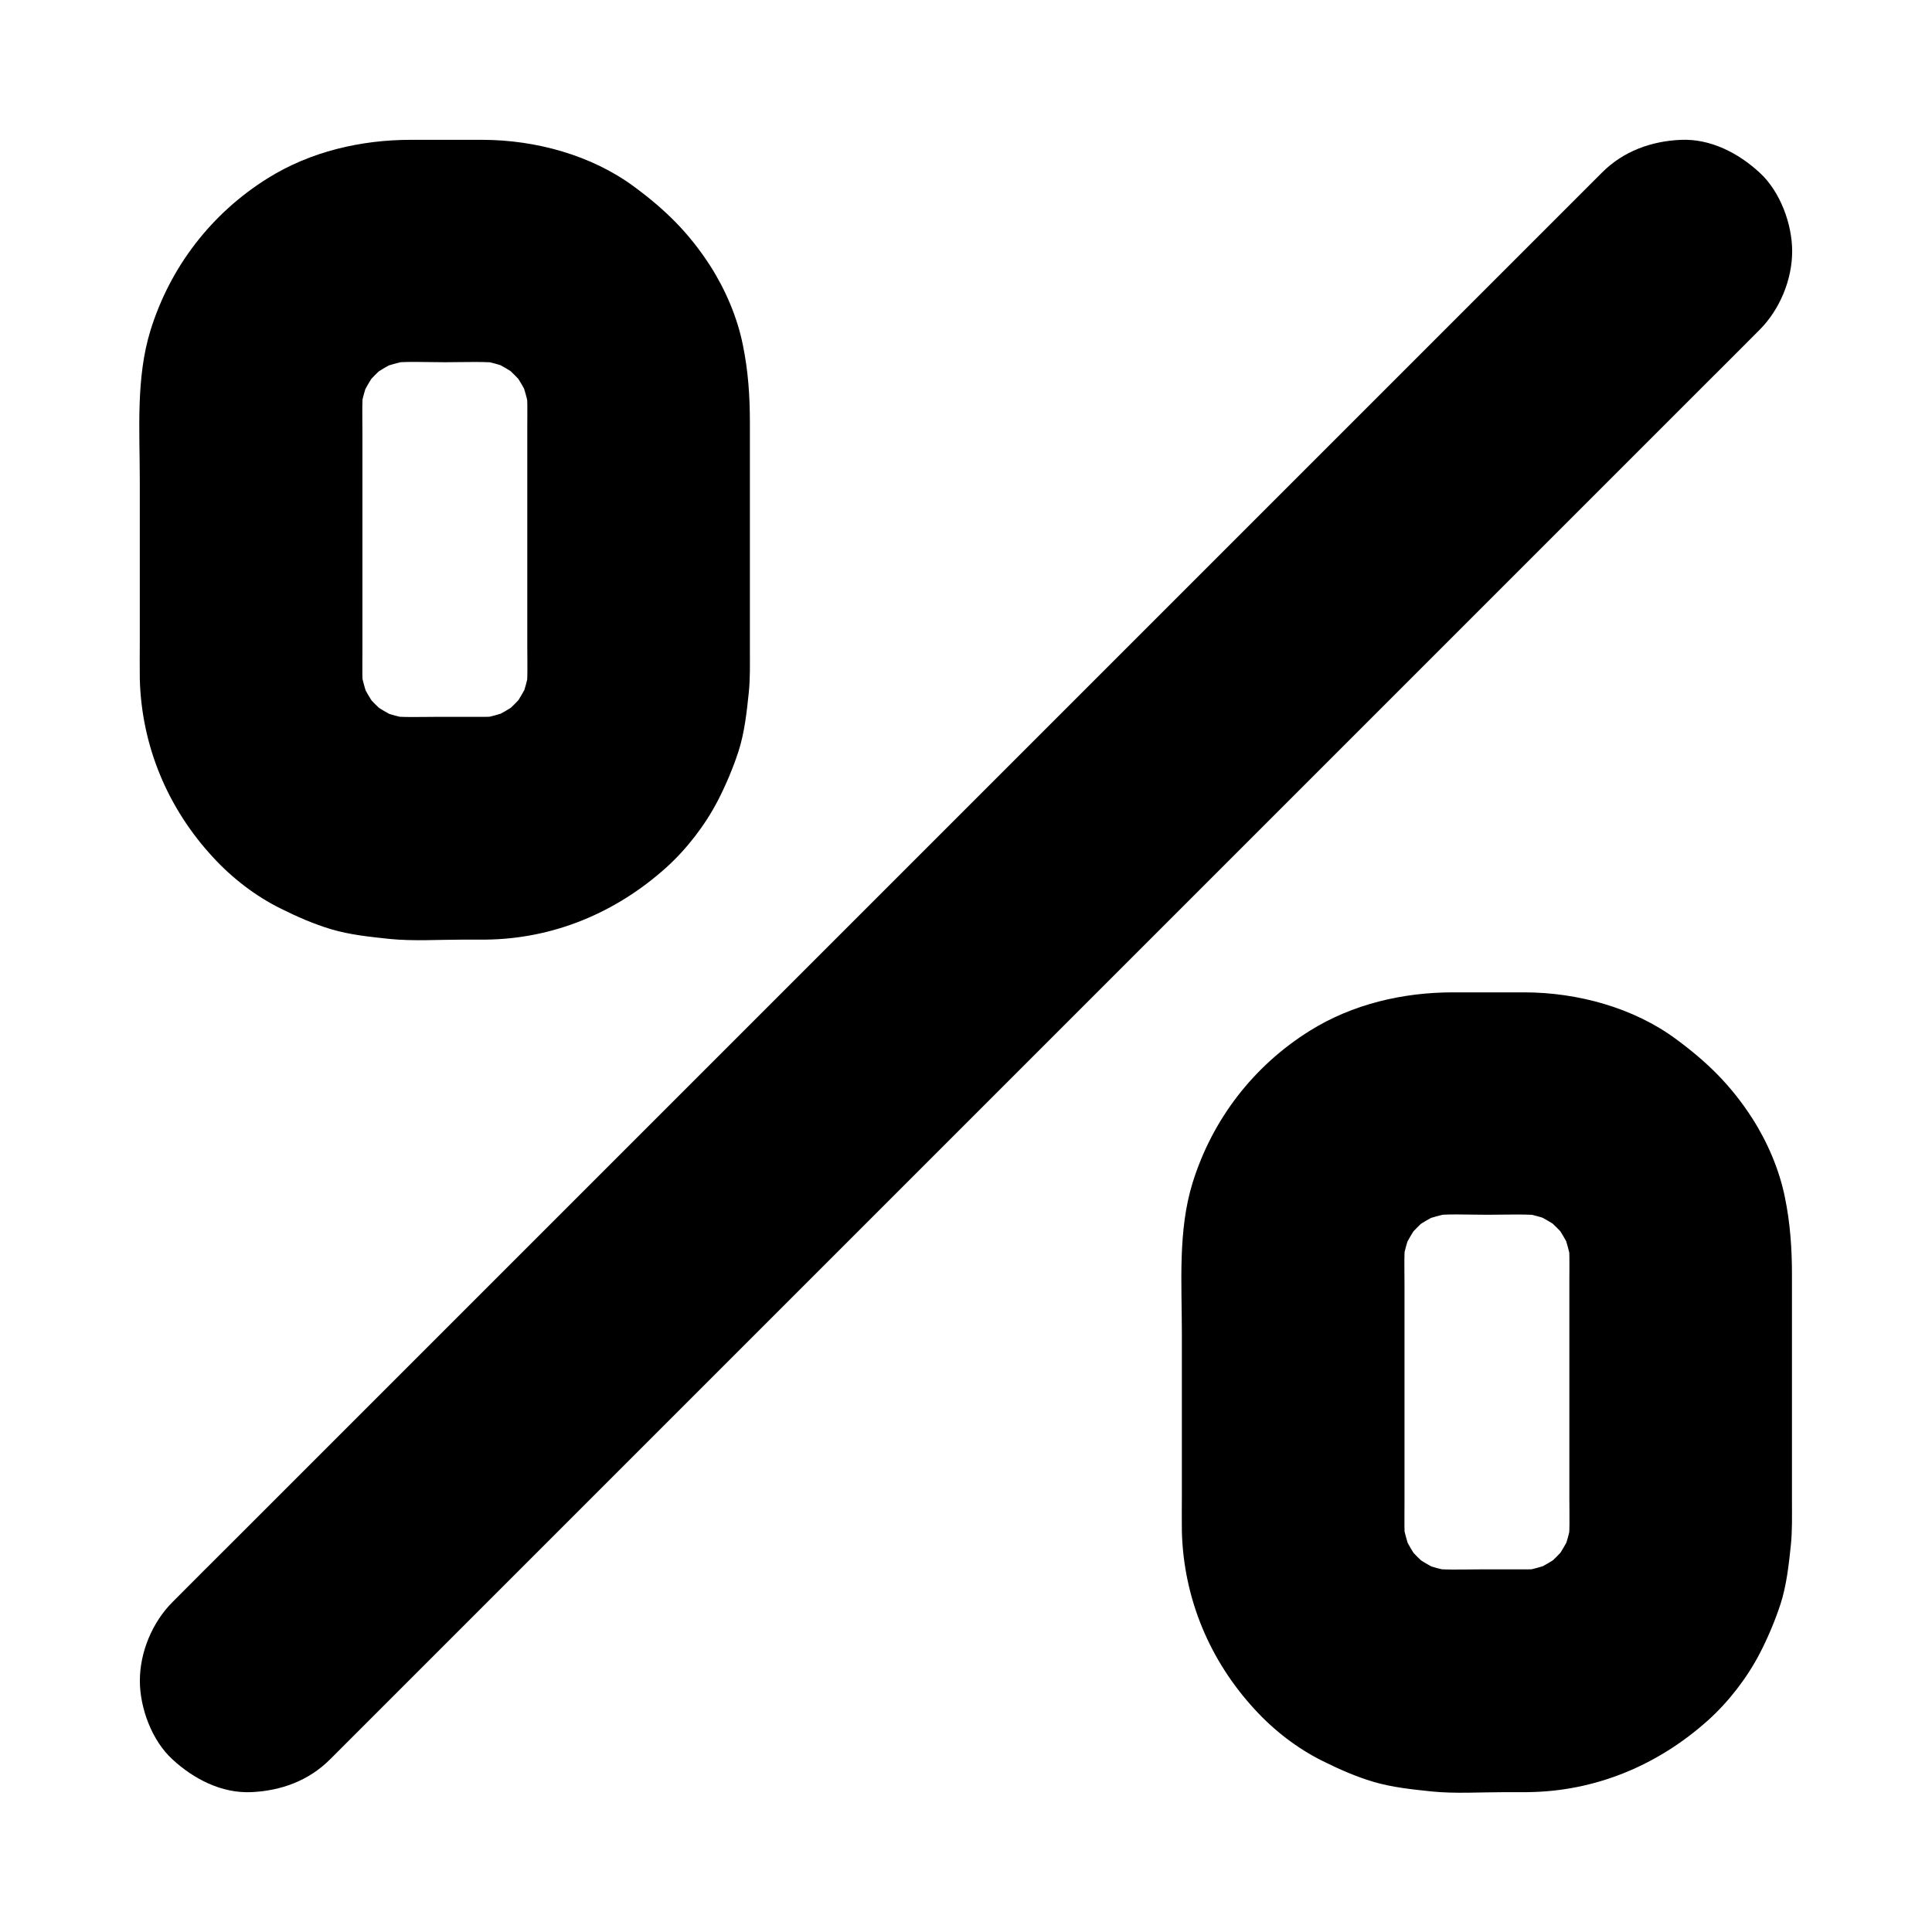
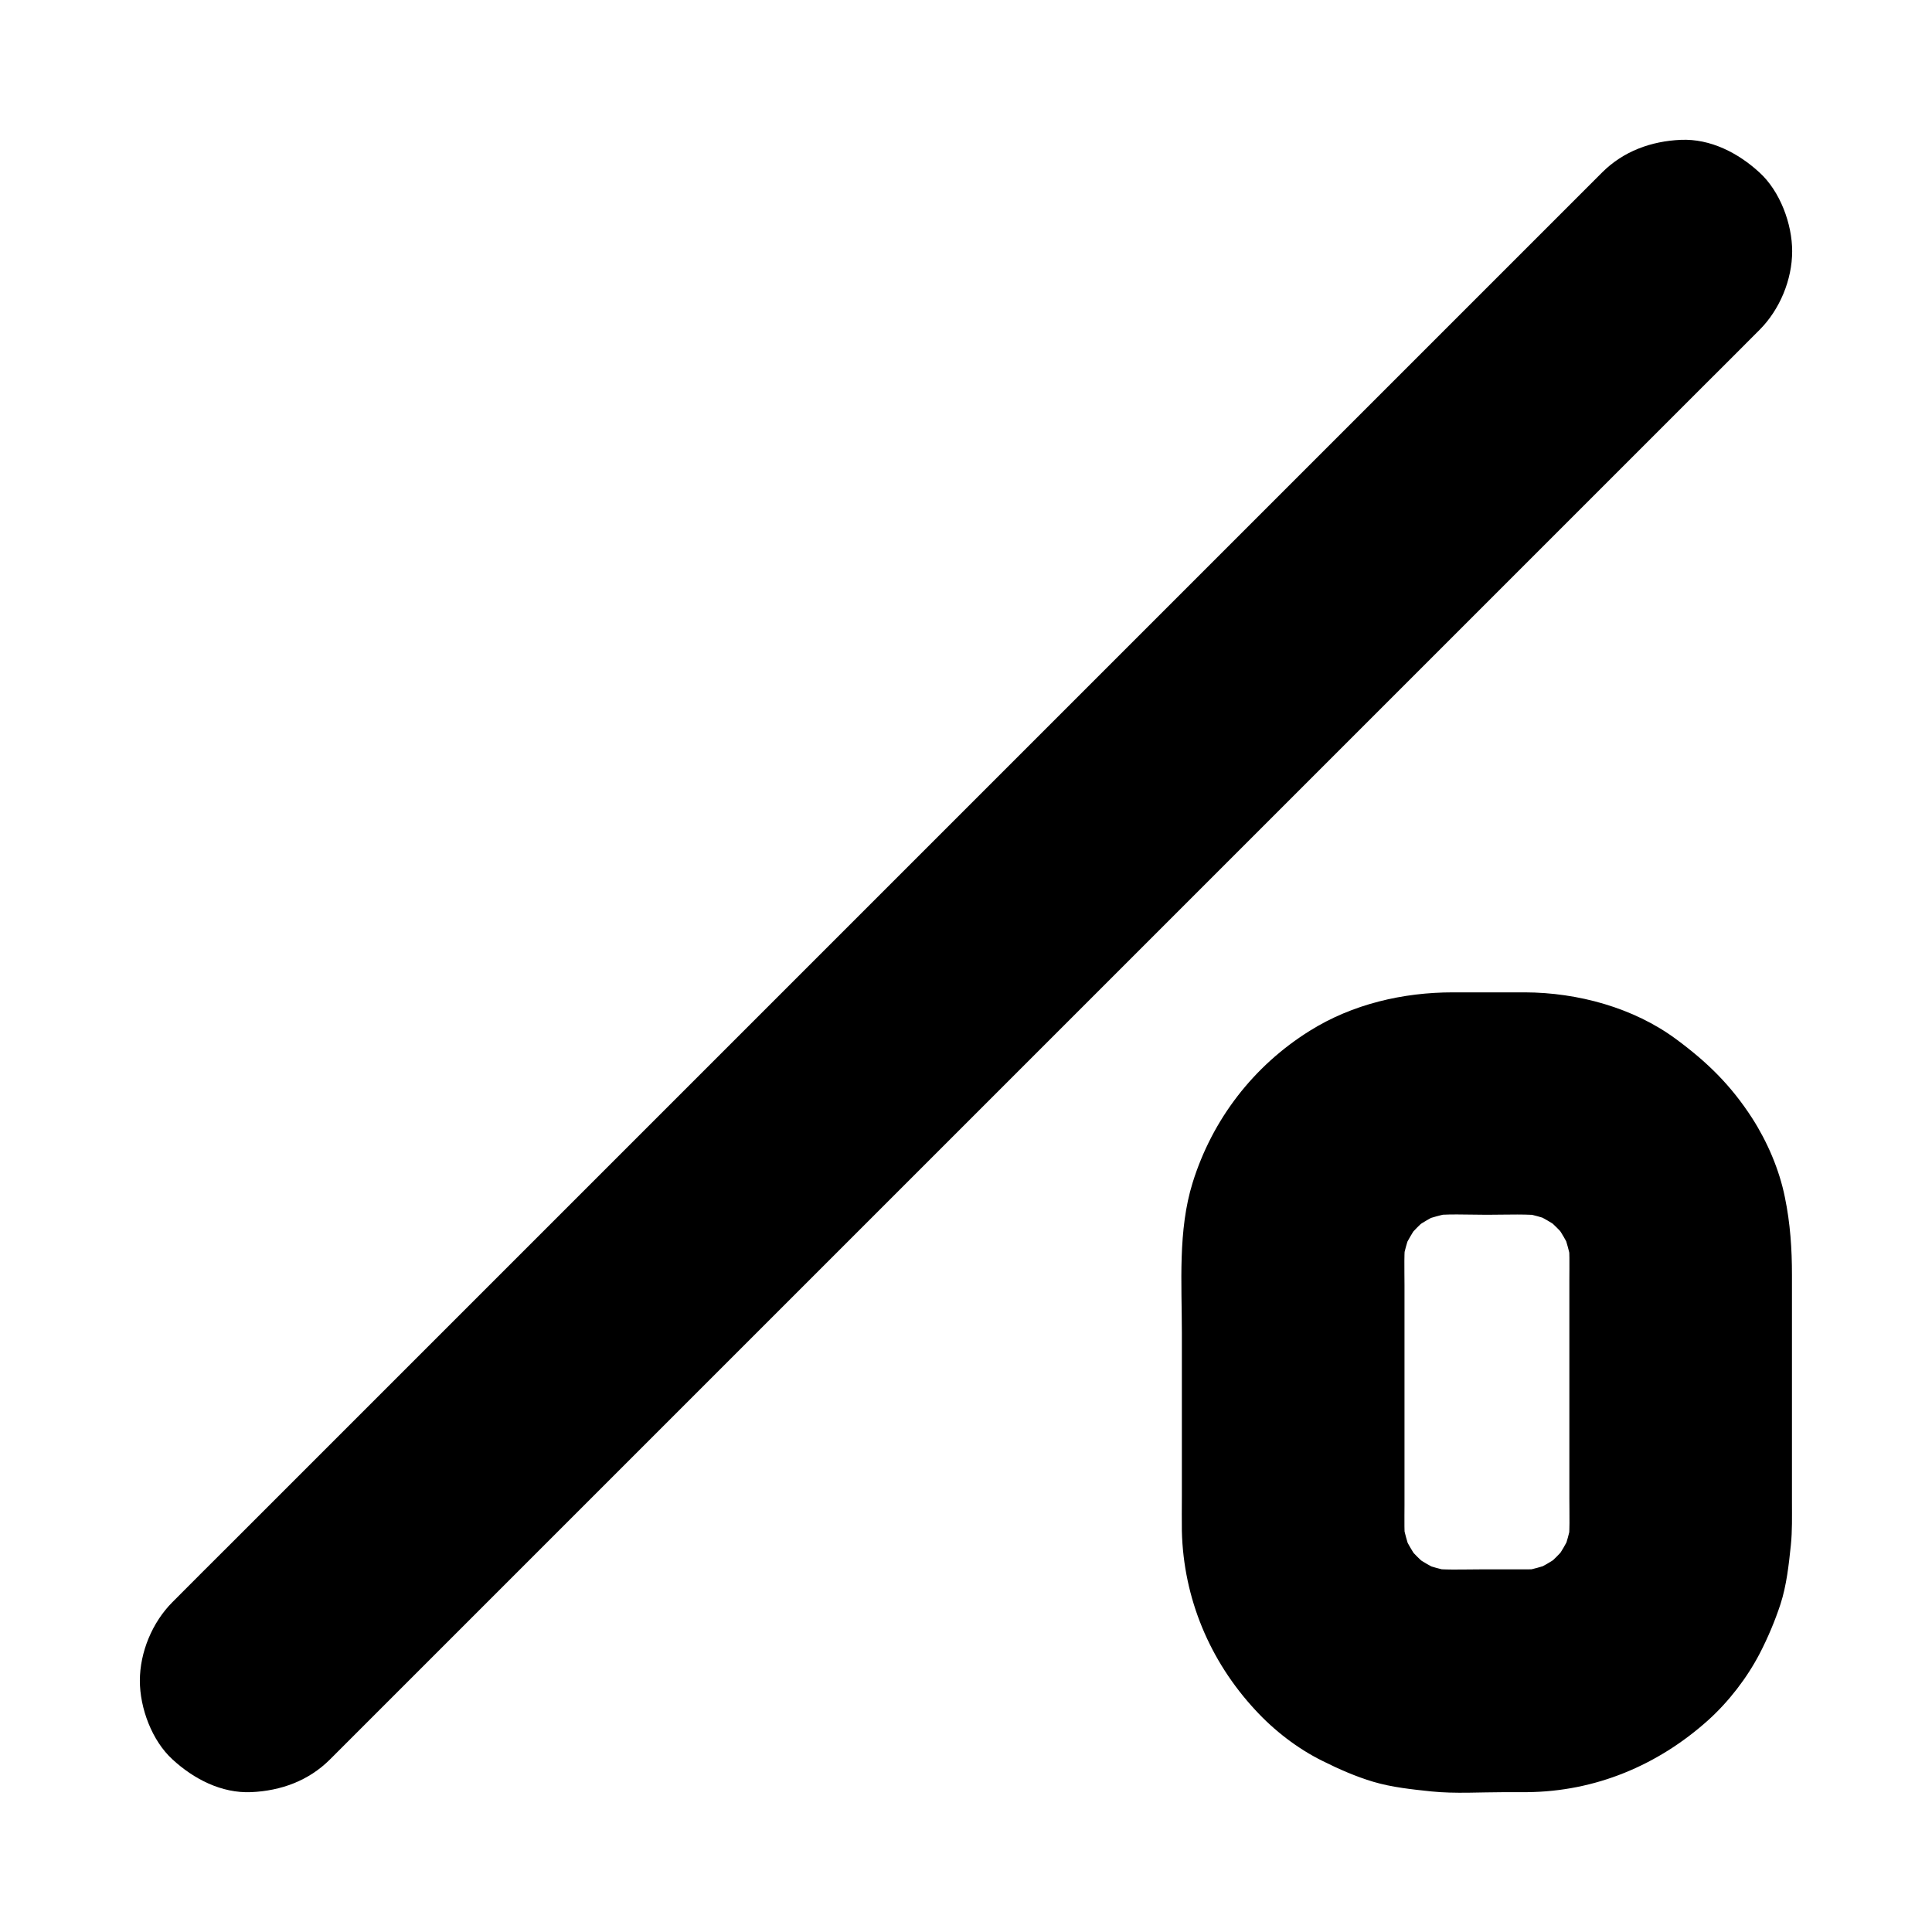
<svg xmlns="http://www.w3.org/2000/svg" fill="#000000" width="800px" height="800px" version="1.1" viewBox="144 144 512 512">
  <g>
    <path d="m568.56 189.72c-3.394 3.394-6.789 6.789-10.184 10.184l-27.504 27.504c-13.629 13.629-27.258 27.258-40.887 40.887l-104.25 104.25c-18.254 18.254-36.555 36.555-54.809 54.809-17.121 17.121-34.293 34.293-51.414 51.414-14.414 14.414-28.781 28.781-43.199 43.199l-31.242 31.242c-4.922 4.922-9.84 9.789-14.711 14.711-0.195 0.195-0.441 0.441-0.641 0.641-5.359 5.359-8.656 13.281-8.656 20.855 0 7.231 3.199 15.891 8.66 20.859 5.606 5.168 12.988 9.008 20.859 8.66 7.824-0.344 15.203-3 20.859-8.66 3.394-3.394 6.789-6.789 10.184-10.184l27.504-27.504c13.629-13.629 27.258-27.258 40.887-40.887l104.25-104.25c18.254-18.254 36.555-36.555 54.809-54.809 17.121-17.121 34.293-34.293 51.414-51.414 14.414-14.414 28.781-28.781 43.199-43.199l31.242-31.242c4.922-4.922 9.84-9.789 14.711-14.711 0.195-0.195 0.441-0.441 0.641-0.641 5.363-5.363 8.66-13.285 8.66-20.859 0-7.231-3.199-15.891-8.66-20.859-5.609-5.164-12.988-9-20.863-8.656-7.82 0.344-15.203 3-20.859 8.66z" />
-     <path d="m272.52 333.97h-12.547c-4.676 0-9.445 0.246-14.121-0.344 2.609 0.344 5.215 0.688 7.871 1.031-3.543-0.492-6.938-1.426-10.234-2.805 2.363 0.984 4.723 1.969 7.035 2.953-3.199-1.379-6.199-3.102-8.953-5.215 1.969 1.523 3.984 3.102 5.953 4.625-2.902-2.262-5.512-4.82-7.723-7.723 1.523 1.969 3.102 3.984 4.625 5.953-2.117-2.805-3.836-5.758-5.215-8.953 0.984 2.363 1.969 4.723 2.953 7.035-1.328-3.297-2.262-6.691-2.805-10.234 0.344 2.609 0.688 5.215 1.031 7.871-0.492-3.738-0.344-7.477-0.344-11.219v-17.664-40.641c0-4.281-0.195-8.609 0.344-12.84-0.344 2.609-0.688 5.215-1.031 7.871 0.492-3.543 1.426-6.938 2.805-10.234-0.984 2.363-1.969 4.723-2.953 7.035 1.379-3.199 3.102-6.199 5.215-8.953-1.523 1.969-3.102 3.984-4.625 5.953 2.262-2.902 4.82-5.512 7.723-7.723-1.969 1.523-3.984 3.102-5.953 4.625 2.805-2.117 5.758-3.836 8.953-5.215-2.363 0.984-4.723 1.969-7.035 2.953 3.297-1.328 6.691-2.262 10.234-2.805-2.609 0.344-5.215 0.688-7.871 1.031 5.312-0.688 10.727-0.344 16.039-0.344s10.773-0.297 16.039 0.344c-2.609-0.344-5.215-0.688-7.871-1.031 3.543 0.492 6.938 1.426 10.234 2.805-2.363-0.984-4.723-1.969-7.035-2.953 3.199 1.379 6.199 3.102 8.953 5.215-1.969-1.523-3.984-3.102-5.953-4.625 2.902 2.262 5.461 4.82 7.723 7.723-1.523-1.969-3.102-3.984-4.625-5.953 2.117 2.805 3.836 5.758 5.215 8.953-0.984-2.363-1.969-4.723-2.953-7.035 1.328 3.297 2.262 6.691 2.805 10.234-0.344-2.609-0.688-5.215-1.031-7.871 0.492 3.738 0.344 7.477 0.344 11.219v17.664 40.641c0 4.281 0.195 8.609-0.344 12.84 0.344-2.609 0.688-5.215 1.031-7.871-0.492 3.543-1.426 6.938-2.805 10.234 0.984-2.363 1.969-4.723 2.953-7.035-1.379 3.199-3.102 6.199-5.215 8.953 1.523-1.969 3.102-3.984 4.625-5.953-2.262 2.902-4.82 5.512-7.723 7.723 1.969-1.523 3.984-3.102 5.953-4.625-2.805 2.117-5.758 3.836-8.953 5.215 2.363-0.984 4.723-1.969 7.035-2.953-3.297 1.328-6.691 2.262-10.234 2.805 2.609-0.344 5.215-0.688 7.871-1.031-1.77 0.195-3.59 0.344-5.41 0.344-7.625 0.051-15.5 3.246-20.859 8.66-5.117 5.117-8.953 13.531-8.66 20.859 0.344 7.625 2.856 15.547 8.66 20.859 5.758 5.266 12.891 8.707 20.859 8.66 18.055-0.148 34.637-7.086 47.969-19.039 5.461-4.922 10.281-11.168 13.676-17.664 2.164-4.184 4.035-8.609 5.512-13.086 1.625-5.019 2.215-10.48 2.754-15.645 0.395-3.789 0.297-7.625 0.297-11.414v-18.895-41.277c0-6.988-0.441-13.676-1.871-20.613-1.477-7.332-4.625-14.66-8.66-20.961-5.656-8.758-11.906-14.859-20.172-20.961-11.316-8.363-26.074-12.348-40.051-12.398h-19.09c-13.234 0-26.617 3.102-37.934 10.184-14.906 9.297-25.828 23.469-31.047 40.246-3.938 12.645-2.856 26.715-2.856 39.805v43.297c0 3.102-0.051 6.148 0 9.25 0.441 17.809 7.379 34.391 19.484 47.43 4.969 5.41 11.219 10.234 17.809 13.48 4.328 2.164 8.809 4.133 13.43 5.512 4.969 1.477 10.281 2.016 15.398 2.559 6.348 0.641 12.891 0.195 19.238 0.195h6.102c7.578 0 15.5-3.297 20.859-8.66 5.117-5.117 8.953-13.531 8.66-20.859-0.344-7.625-2.856-15.547-8.66-20.859-5.742-5.32-12.828-8.664-20.848-8.664z" />
    <path d="m548.68 559.9h-12.547c-4.676 0-9.445 0.246-14.121-0.344 2.609 0.344 5.215 0.688 7.871 1.031-3.543-0.492-6.938-1.426-10.234-2.805 2.363 0.984 4.723 1.969 7.035 2.953-3.199-1.379-6.199-3.102-8.953-5.215 1.969 1.523 3.984 3.102 5.953 4.625-2.902-2.262-5.512-4.82-7.723-7.723 1.523 1.969 3.102 3.984 4.625 5.953-2.117-2.805-3.836-5.758-5.215-8.953 0.984 2.363 1.969 4.723 2.953 7.035-1.328-3.297-2.262-6.691-2.805-10.234 0.344 2.609 0.688 5.215 1.031 7.871-0.492-3.738-0.344-7.477-0.344-11.219v-17.664-40.641c0-4.281-0.195-8.609 0.344-12.84-0.344 2.609-0.688 5.215-1.031 7.871 0.492-3.543 1.426-6.938 2.805-10.234-0.984 2.363-1.969 4.723-2.953 7.035 1.379-3.199 3.102-6.199 5.215-8.953-1.523 1.969-3.102 3.984-4.625 5.953 2.262-2.902 4.82-5.512 7.723-7.723-1.969 1.523-3.984 3.102-5.953 4.625 2.805-2.117 5.758-3.836 8.953-5.215-2.363 0.984-4.723 1.969-7.035 2.953 3.297-1.328 6.691-2.262 10.234-2.805-2.609 0.344-5.215 0.688-7.871 1.031 5.312-0.688 10.727-0.344 16.039-0.344s10.773-0.297 16.039 0.344c-2.609-0.344-5.215-0.688-7.871-1.031 3.543 0.492 6.938 1.426 10.234 2.805-2.363-0.984-4.723-1.969-7.035-2.953 3.199 1.379 6.199 3.102 8.953 5.215-1.969-1.523-3.984-3.102-5.953-4.625 2.902 2.262 5.512 4.82 7.723 7.723-1.523-1.969-3.102-3.984-4.625-5.953 2.117 2.805 3.836 5.758 5.215 8.953-0.984-2.363-1.969-4.723-2.953-7.035 1.328 3.297 2.262 6.691 2.805 10.234-0.344-2.609-0.688-5.215-1.031-7.871 0.492 3.738 0.344 7.477 0.344 11.219v17.664 40.641c0 4.281 0.195 8.609-0.344 12.84 0.344-2.609 0.688-5.215 1.031-7.871-0.492 3.543-1.426 6.938-2.805 10.234 0.984-2.363 1.969-4.723 2.953-7.035-1.379 3.199-3.102 6.199-5.215 8.953 1.523-1.969 3.102-3.984 4.625-5.953-2.262 2.902-4.82 5.512-7.723 7.723 1.969-1.523 3.984-3.102 5.953-4.625-2.805 2.117-5.758 3.836-8.953 5.215 2.363-0.984 4.723-1.969 7.035-2.953-3.297 1.328-6.691 2.262-10.234 2.805 2.609-0.344 5.215-0.688 7.871-1.031-1.77 0.195-3.539 0.344-5.41 0.344-7.625 0.051-15.5 3.246-20.859 8.66-5.117 5.117-8.953 13.531-8.66 20.859 0.344 7.625 2.856 15.547 8.66 20.859 5.758 5.266 12.891 8.707 20.859 8.66 18.055-0.148 34.637-7.086 47.969-19.039 5.461-4.922 10.281-11.168 13.676-17.664 2.164-4.184 4.035-8.609 5.512-13.086 1.625-5.019 2.215-10.48 2.754-15.645 0.395-3.789 0.297-7.625 0.297-11.414v-18.895-41.277c0-6.988-0.441-13.676-1.871-20.613-1.477-7.332-4.625-14.66-8.66-20.961-5.656-8.758-11.906-14.859-20.172-20.961-11.316-8.363-26.074-12.348-40.051-12.398h-19.09c-13.234 0-26.617 3.102-37.934 10.184-14.906 9.297-25.828 23.469-31.047 40.246-3.938 12.645-2.856 26.715-2.856 39.805v43.297c0 3.102-0.051 6.148 0 9.25 0.441 17.809 7.379 34.391 19.484 47.43 4.969 5.41 11.219 10.234 17.809 13.48 4.328 2.164 8.809 4.133 13.43 5.512 4.969 1.477 10.281 2.016 15.398 2.559 6.348 0.641 12.891 0.195 19.238 0.195h6.102c7.578 0 15.5-3.297 20.859-8.66 5.117-5.117 8.953-13.531 8.66-20.859-0.344-7.625-2.856-15.547-8.66-20.859-5.742-5.316-12.828-8.664-20.848-8.664z" />
  </g>
</svg>